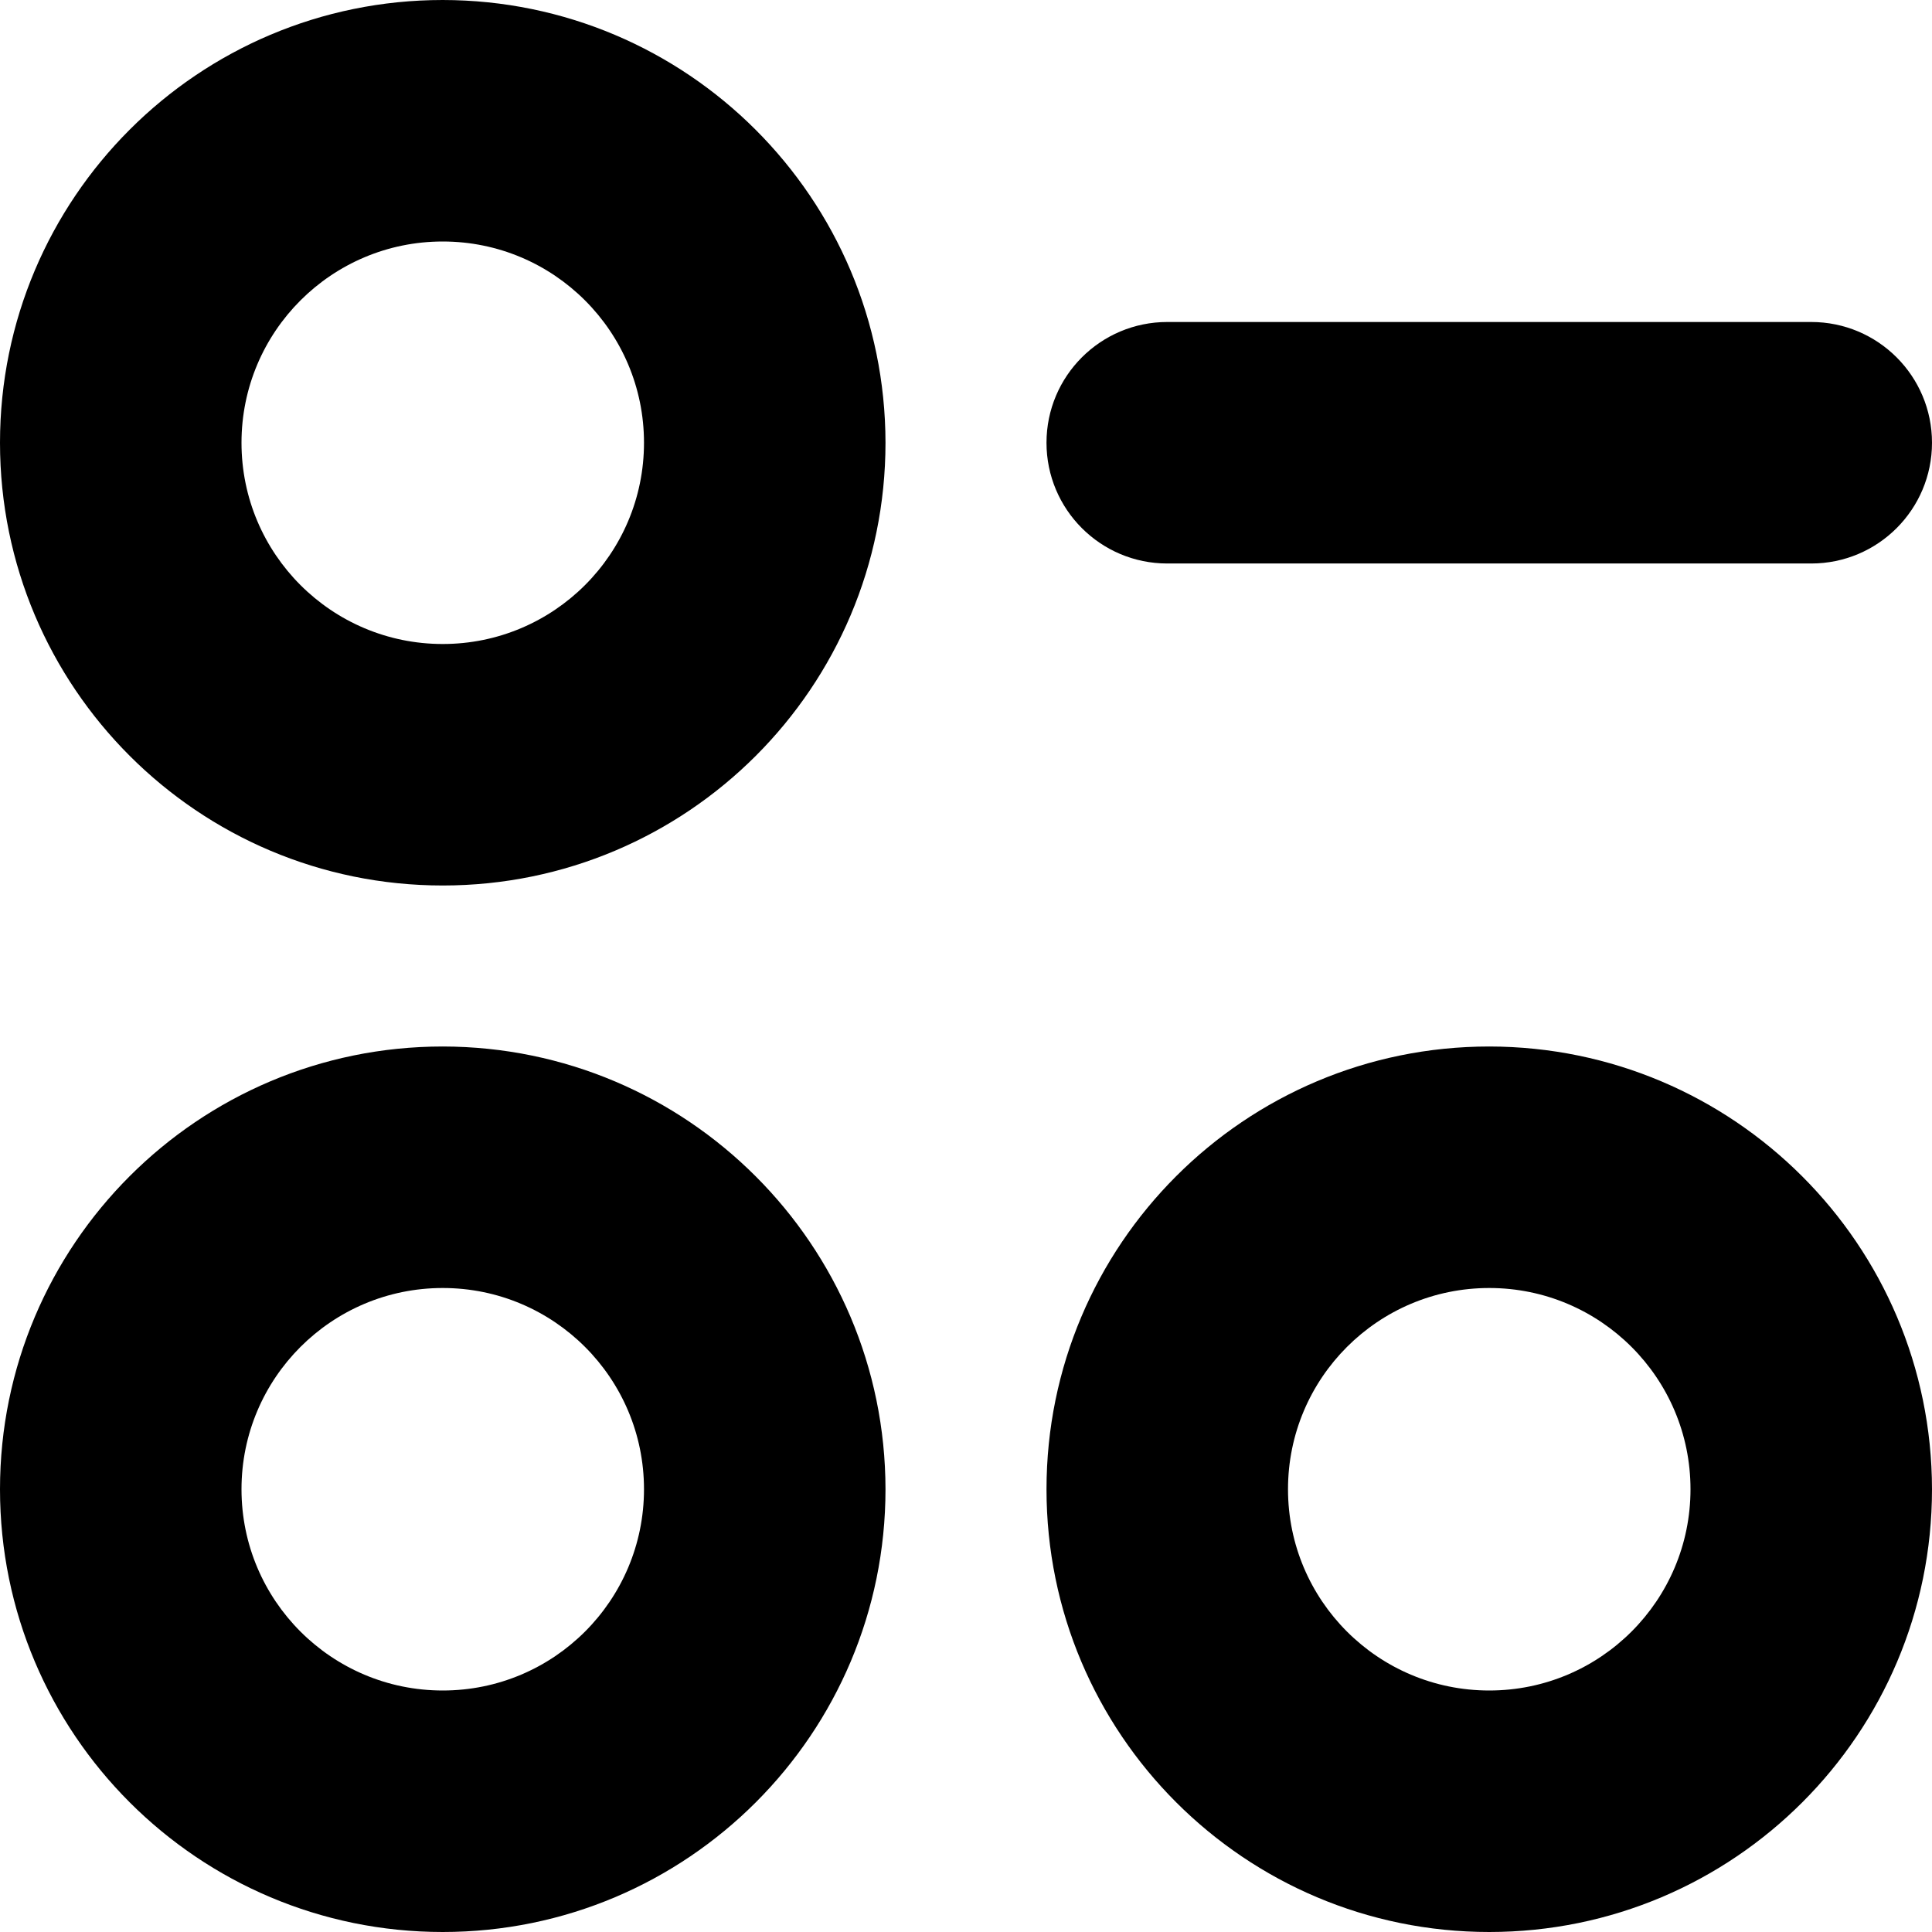
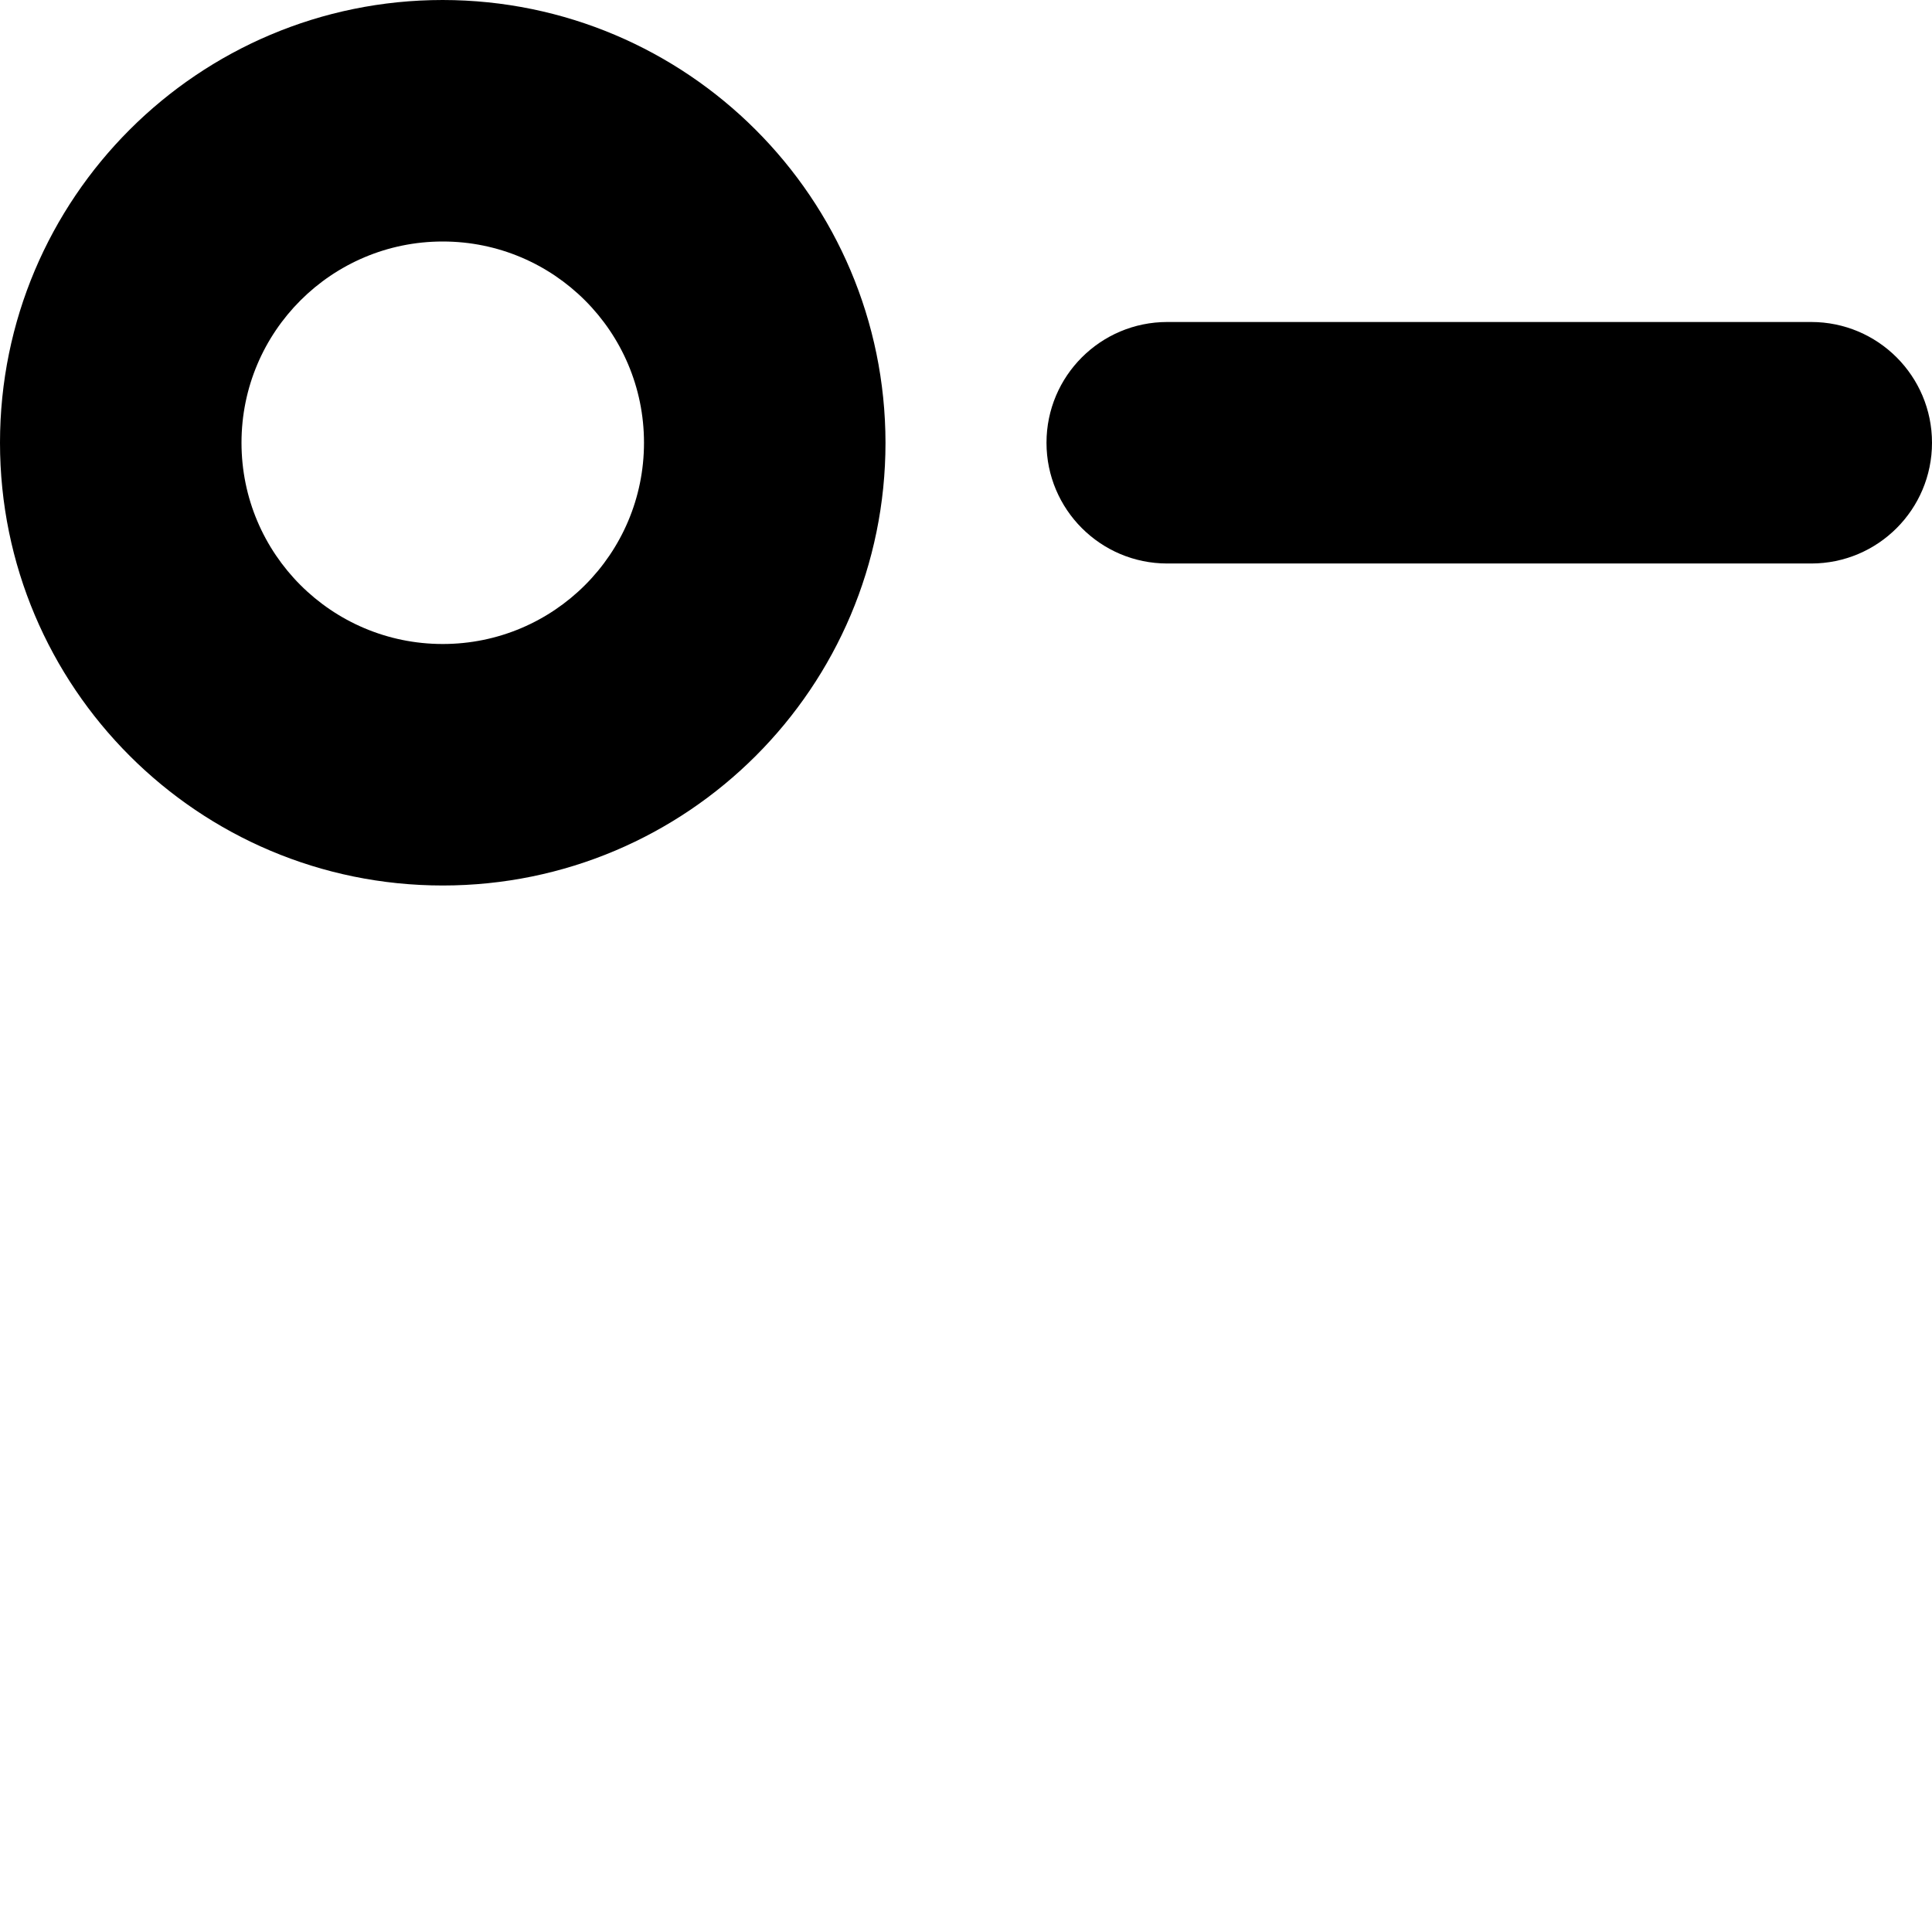
<svg xmlns="http://www.w3.org/2000/svg" version="1.1" id="Capa_1" x="0px" y="0px" viewBox="0 0 512 512" style="enable-background:new 0 0 512 512;" xml:space="preserve" width="512" height="512">
  <g>
    <path d="M309.333,149.333H480c17.673,0,32-14.327,32-32s-14.327-32-32-32H309.333c-17.673,0-32,14.327-32,32   S291.66,149.333,309.333,149.333z" />
    <path d="M117.333,0C52.532,0,0,52.532,0,117.333s52.532,117.333,117.333,117.333s117.333-52.532,117.333-117.333   C234.596,52.561,182.106,0.071,117.333,0z M117.333,170.667C87.878,170.667,64,146.789,64,117.333S87.878,64,117.333,64   s53.333,23.878,53.333,53.333S146.789,170.667,117.333,170.667z" />
-     <path d="M117.333,277.333C52.532,277.333,0,329.865,0,394.667S52.532,512,117.333,512s117.333-52.532,117.333-117.333   C234.596,329.895,182.106,277.404,117.333,277.333z M117.333,448C87.878,448,64,424.122,64,394.667s23.878-53.333,53.333-53.333   s53.333,23.878,53.333,53.333S146.789,448,117.333,448z" />
-     <path d="M394.667,277.333c-64.801,0-117.333,52.532-117.333,117.333S329.865,512,394.667,512S512,459.468,512,394.667   C511.929,329.895,459.439,277.404,394.667,277.333z M394.667,448c-29.455,0-53.333-23.878-53.333-53.333   s23.878-53.333,53.333-53.333S448,365.211,448,394.667S424.122,448,394.667,448z" />
  </g>
</svg>